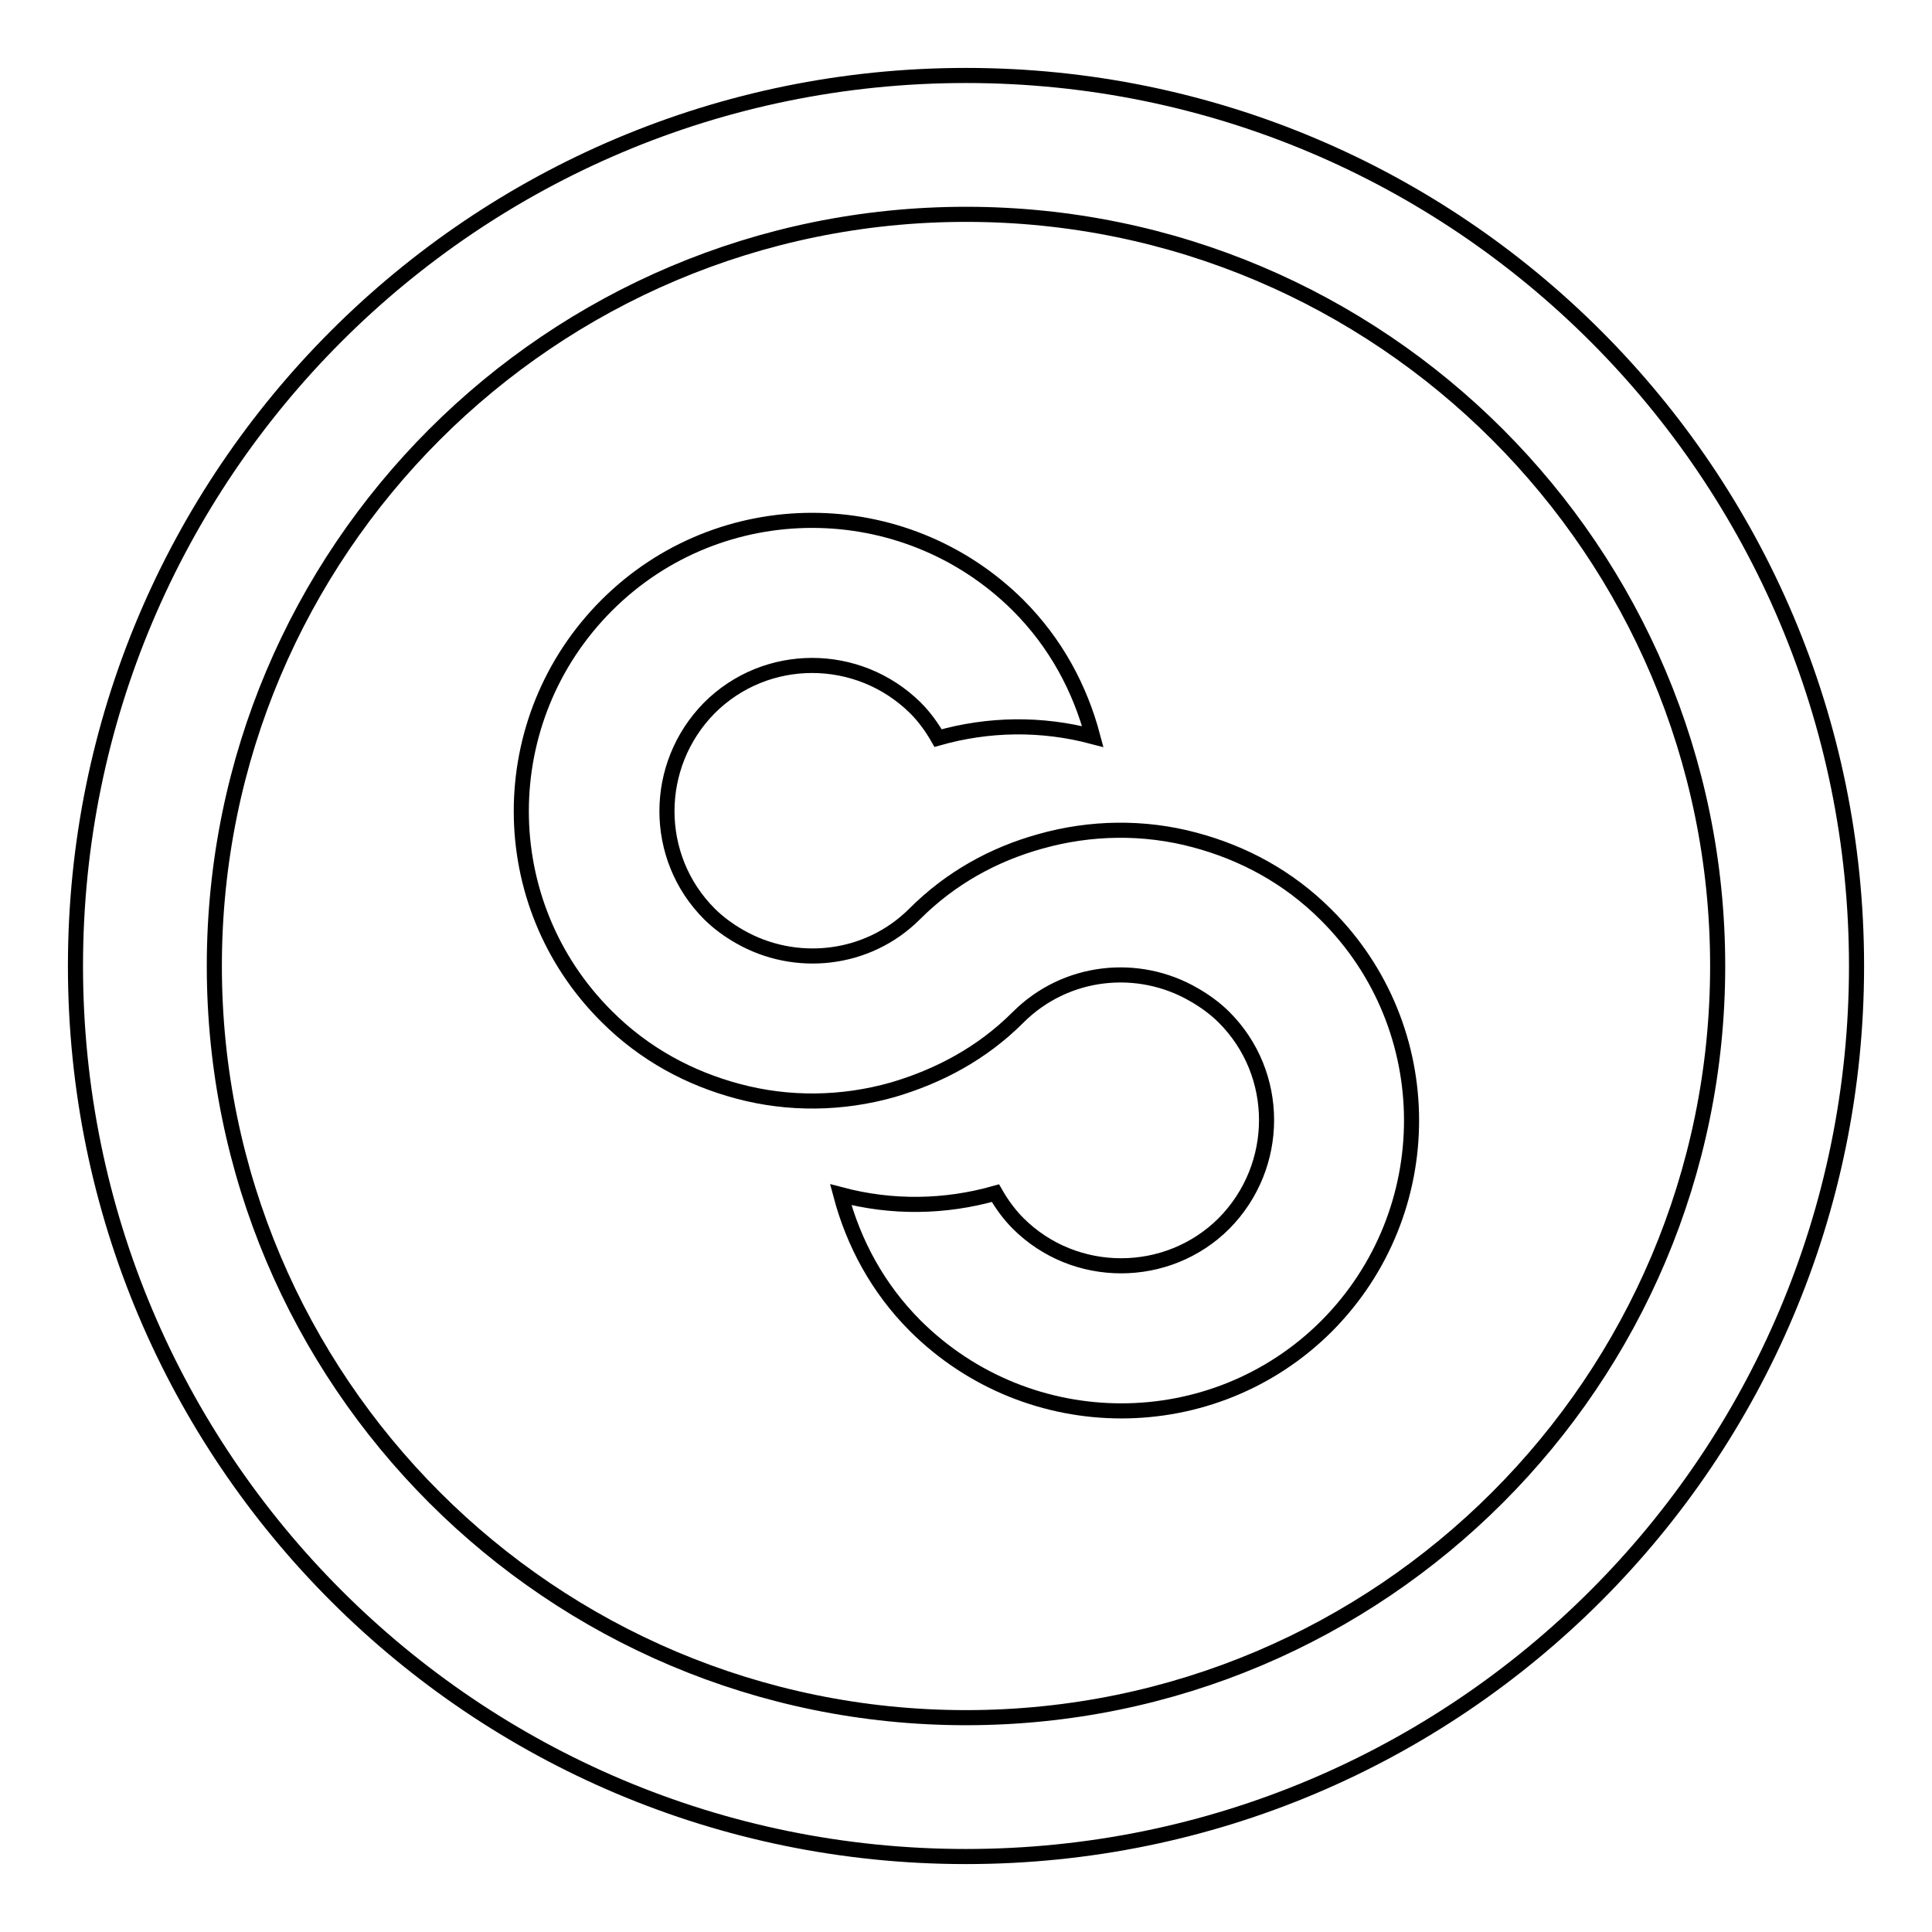
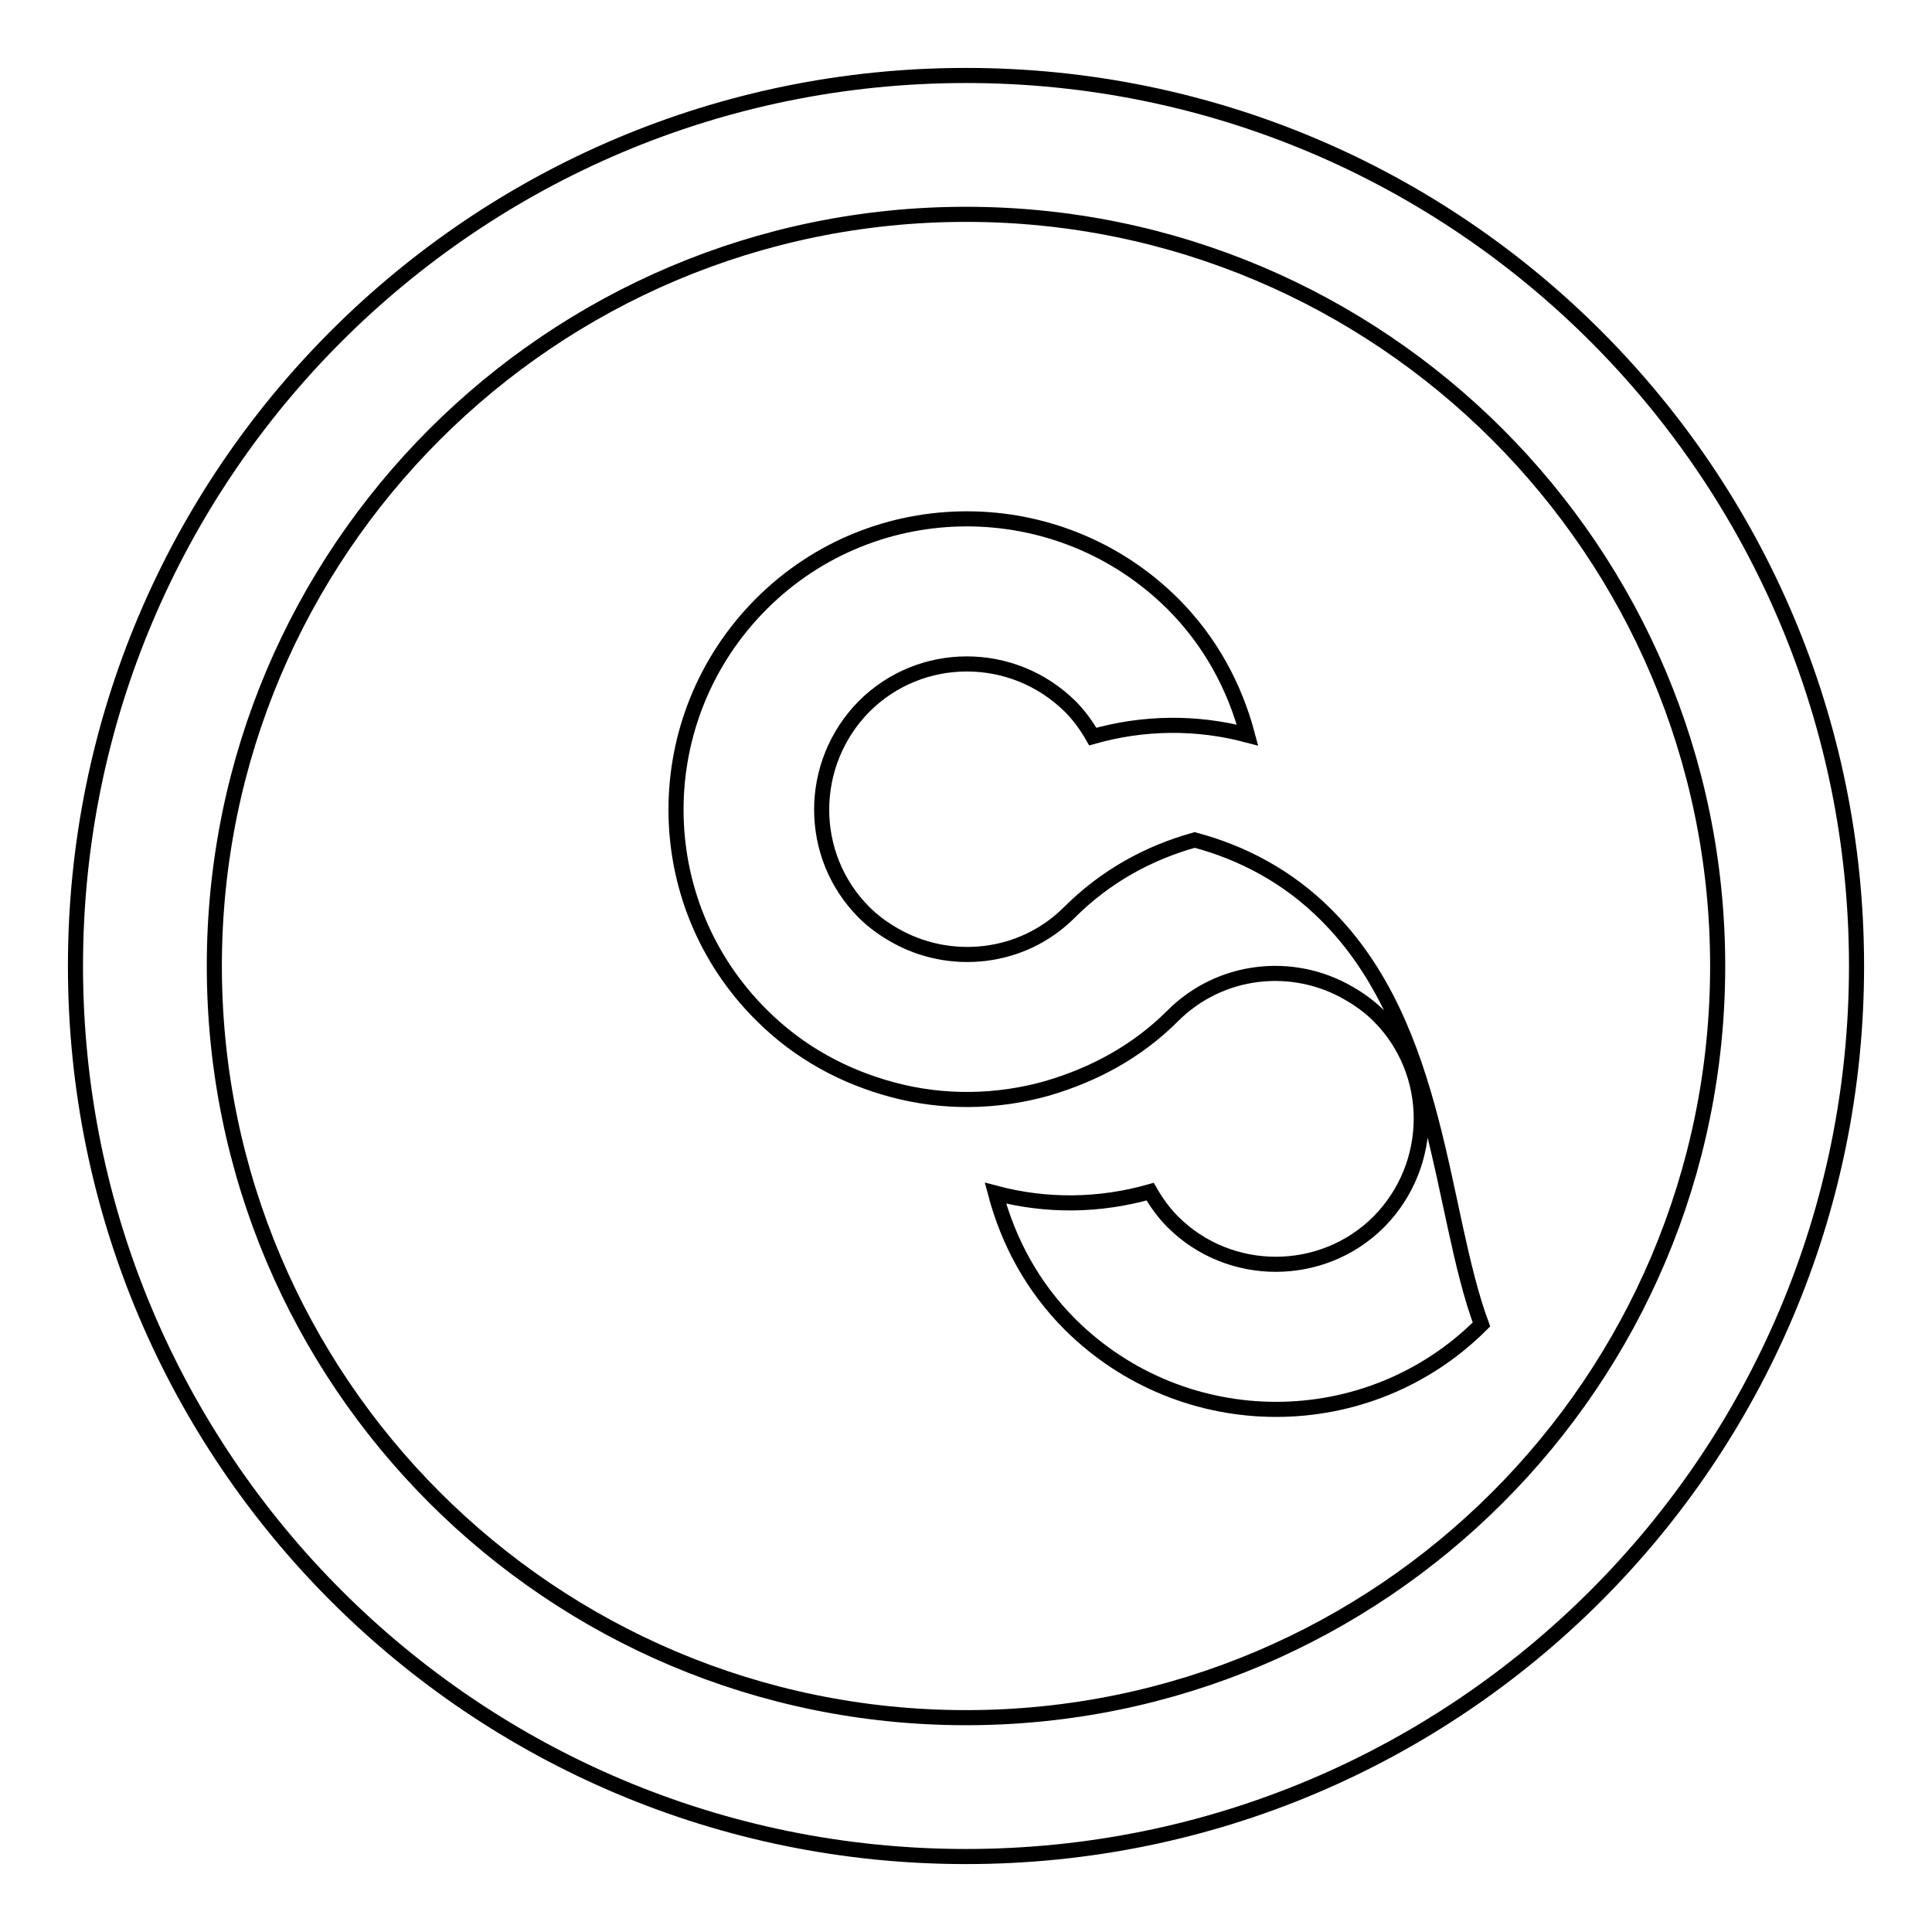
<svg xmlns="http://www.w3.org/2000/svg" version="1.1" x="0px" y="0px" viewBox="0 0 256 256" enable-background="new 0 0 256 256" xml:space="preserve">
  <g>
-     <path stroke-width="2" fill-opacity="0" stroke="#000000" d="M128,10C62.8,10,10,62.8,10,128c0,65.2,52.8,118,118,118c65.2,0,118-52.8,118-118C246,62.8,193.2,10,128,10 z M128,227.6c-55,0-99.6-44.6-99.6-99.6S73,28.4,128,28.4S227.6,73,227.6,128S183,227.6,128,227.6z M175.7,121.2 c-5-5-11-8.2-17.4-9.9c-6.7-1.8-13.8-1.7-20.5,0.2c-6.1,1.7-11.8,4.8-16.6,9.6c-6.3,6.3-15.9,7.2-23.2,3c-1.4-0.8-2.8-1.8-4-3 c-7.5-7.5-7.5-19.7,0-27.3c7.5-7.5,19.7-7.5,27.3,0c1.2,1.2,2.2,2.6,3,4c6.7-1.9,13.7-2,20.5-0.2c-1.7-6.4-4.9-12.4-9.9-17.4 c-15.1-15-39.5-15-54.5,0c-15.1,15.1-15.1,39.5,0,54.5c5,5,11,8.2,17.4,9.9c6.7,1.8,13.8,1.7,20.5-0.2c6.1-1.8,11.8-4.8,16.6-9.6 c6.3-6.3,15.9-7.3,23.3-3c1.4,0.8,2.8,1.8,4,3c7.5,7.5,7.5,19.7,0,27.3c-7.5,7.5-19.8,7.5-27.3,0c-1.2-1.2-2.2-2.6-3-4 c-6.7,1.9-13.7,2-20.5,0.2c1.7,6.4,4.9,12.4,9.9,17.4c15.1,15,39.5,15,54.5,0C190.8,160.6,190.8,136.2,175.7,121.2z" />
+     <path stroke-width="2" fill-opacity="0" stroke="#000000" d="M128,10C62.8,10,10,62.8,10,128c0,65.2,52.8,118,118,118c65.2,0,118-52.8,118-118C246,62.8,193.2,10,128,10 z M128,227.6c-55,0-99.6-44.6-99.6-99.6S73,28.4,128,28.4S227.6,73,227.6,128S183,227.6,128,227.6z M175.7,121.2 c-5-5-11-8.2-17.4-9.9c-6.1,1.7-11.8,4.8-16.6,9.6c-6.3,6.3-15.9,7.2-23.2,3c-1.4-0.8-2.8-1.8-4-3 c-7.5-7.5-7.5-19.7,0-27.3c7.5-7.5,19.7-7.5,27.3,0c1.2,1.2,2.2,2.6,3,4c6.7-1.9,13.7-2,20.5-0.2c-1.7-6.4-4.9-12.4-9.9-17.4 c-15.1-15-39.5-15-54.5,0c-15.1,15.1-15.1,39.5,0,54.5c5,5,11,8.2,17.4,9.9c6.7,1.8,13.8,1.7,20.5-0.2c6.1-1.8,11.8-4.8,16.6-9.6 c6.3-6.3,15.9-7.3,23.3-3c1.4,0.8,2.8,1.8,4,3c7.5,7.5,7.5,19.7,0,27.3c-7.5,7.5-19.8,7.5-27.3,0c-1.2-1.2-2.2-2.6-3-4 c-6.7,1.9-13.7,2-20.5,0.2c1.7,6.4,4.9,12.4,9.9,17.4c15.1,15,39.5,15,54.5,0C190.8,160.6,190.8,136.2,175.7,121.2z" />
  </g>
</svg>